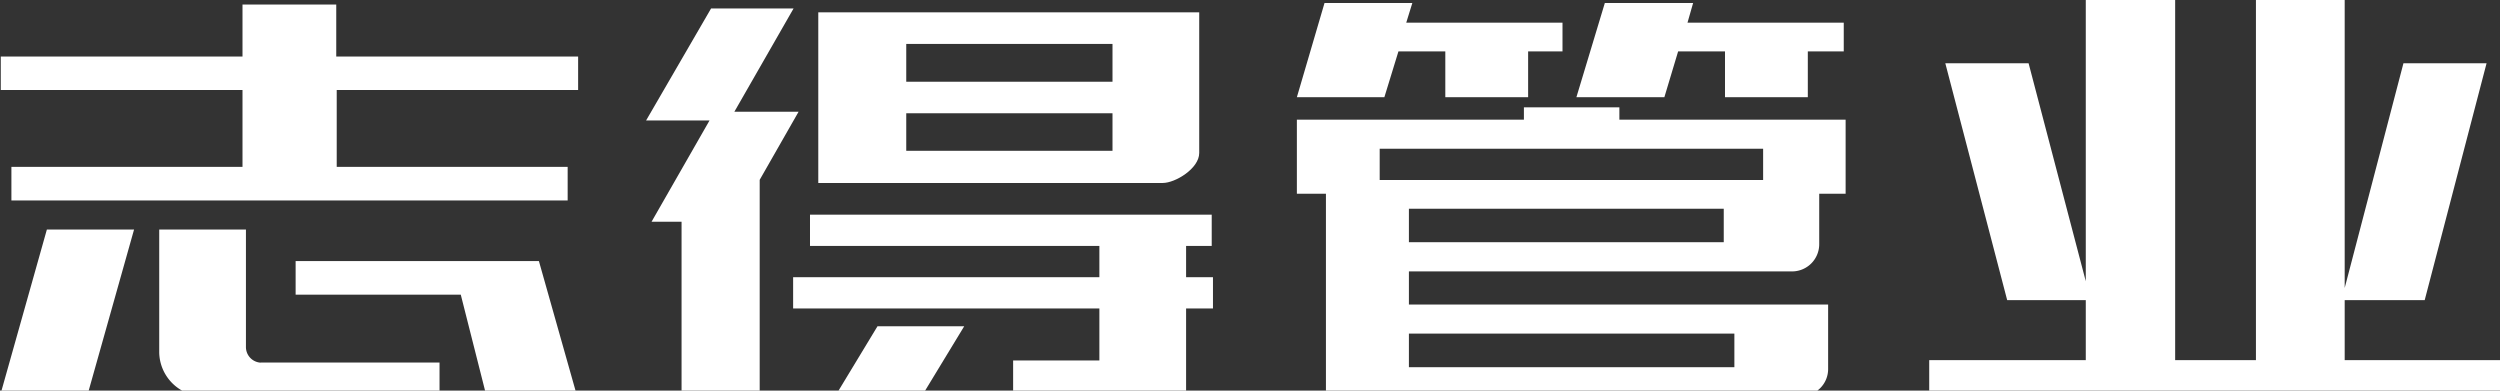
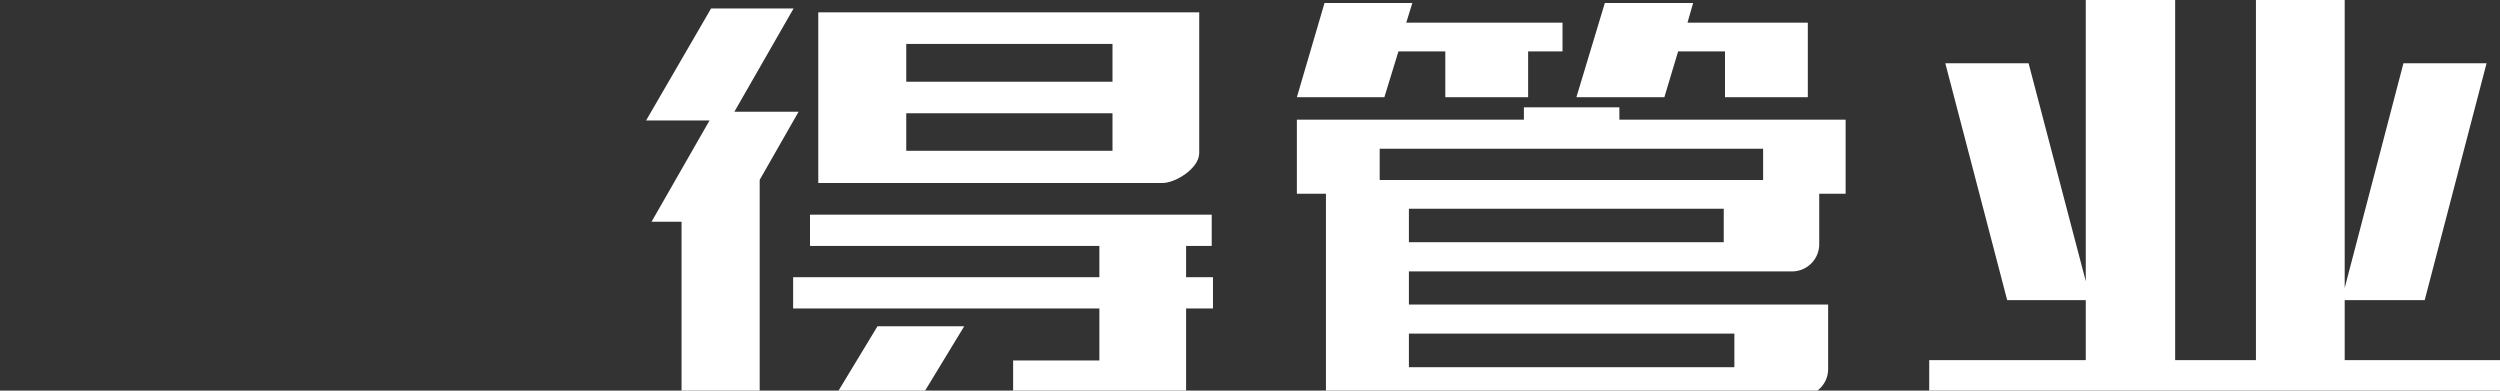
<svg xmlns="http://www.w3.org/2000/svg" id="图层_1" data-name="图层 1" viewBox="0 0 160 25">
  <rect x="0" y="0" width="160" height="25" fill="#333333" stroke="none" />
  <defs>
    <style>.cls-1{fill:#fff;fill-rule:evenodd;}</style>
  </defs>
-   <path class="cls-1" d="M.05,3.62H15.52V.29h6V3.62H37V5.76H21.55v4.92H36.33v2.15H.73V10.68H15.52V5.76H.05ZM34.49,16.71l2.44,8.63h-5.8l-1.64-6.48H18.92V16.71ZM16.68,23.2H28.13v2.14H12.69a2.86,2.86,0,0,1-2.5-2.77V14.69h5.55v7.52a1,1,0,0,0,.94,1ZM3,14.69H8.58l-3,10.65H0Z" />
  <polygon class="cls-1" points="159.14 4.05 153.82 4.05 150.06 18.43 150.06 -0.01 144.38 -0.01 144.38 23.05 139.21 23.05 139.21 -0.01 133.49 -0.01 133.49 18 129.83 4.05 124.5 4.05 128.46 19.21 133.49 19.21 133.49 23.05 123.47 23.05 123.47 25.34 160 25.34 160 23.05 150.06 23.05 150.06 19.21 155.18 19.21 159.14 4.05" />
-   <path class="cls-1" d="M90.17,13.36V15.5h20.15V13.36ZM84.77.19h5.62L90,1.45H100V3.29h-2.2V6.22h-5.3V3.29h-3L88.6,6.22H83Zm17.94,0h5.65L108,1.45H118V3.29h-2.3V6.22H110.4V3.29h-3l-.88,2.93h-5.63ZM117,19.49H90.17V17.37h24.49a1.74,1.74,0,0,0,1.77-1.74V12.4h1.69V7.66H103.64V6.87H97.53v.79H83V12.4h1.86V25.34h30.35A1.72,1.72,0,0,0,117,23.6V19.49ZM111,21.35V23.5H90.17V21.35Zm1.84-9.83v-2H88.3v2Z" />
+   <path class="cls-1" d="M90.17,13.36V15.5h20.15V13.36ZM84.77.19h5.62L90,1.45H100V3.29h-2.2V6.22h-5.3V3.29h-3L88.6,6.22H83Zm17.94,0h5.65L108,1.45H118h-2.3V6.22H110.4V3.29h-3l-.88,2.93h-5.63ZM117,19.49H90.17V17.37h24.49a1.74,1.74,0,0,0,1.77-1.74V12.4h1.69V7.66H103.64V6.87H97.53v.79H83V12.4h1.86V25.34h30.35A1.72,1.72,0,0,0,117,23.6V19.49ZM111,21.35V23.5H90.17V21.35Zm1.84-9.83v-2H88.3v2Z" />
  <path class="cls-1" d="M47,7.15l4.11,0-2.49,4.36V25.34h-5V14.19H41.7l3.71-6.48H41.35L45.51.54h5.28Zm11-4.34V5.23H71.2V2.81Zm0,4.44v2.4H71.2V7.25ZM52.37.79H76.75v9c0,1-1.54,1.92-2.33,1.92H52.37V.79Zm3.79,20.09h5.55L59,25.34H53.46Zm8.68,2.19h5.52V19.74H50.76v-2h19.6v-2H51.84v-2H77.55v2H75.91v2h1.72v2H75.91v5.6H64.84Z" />
</svg>